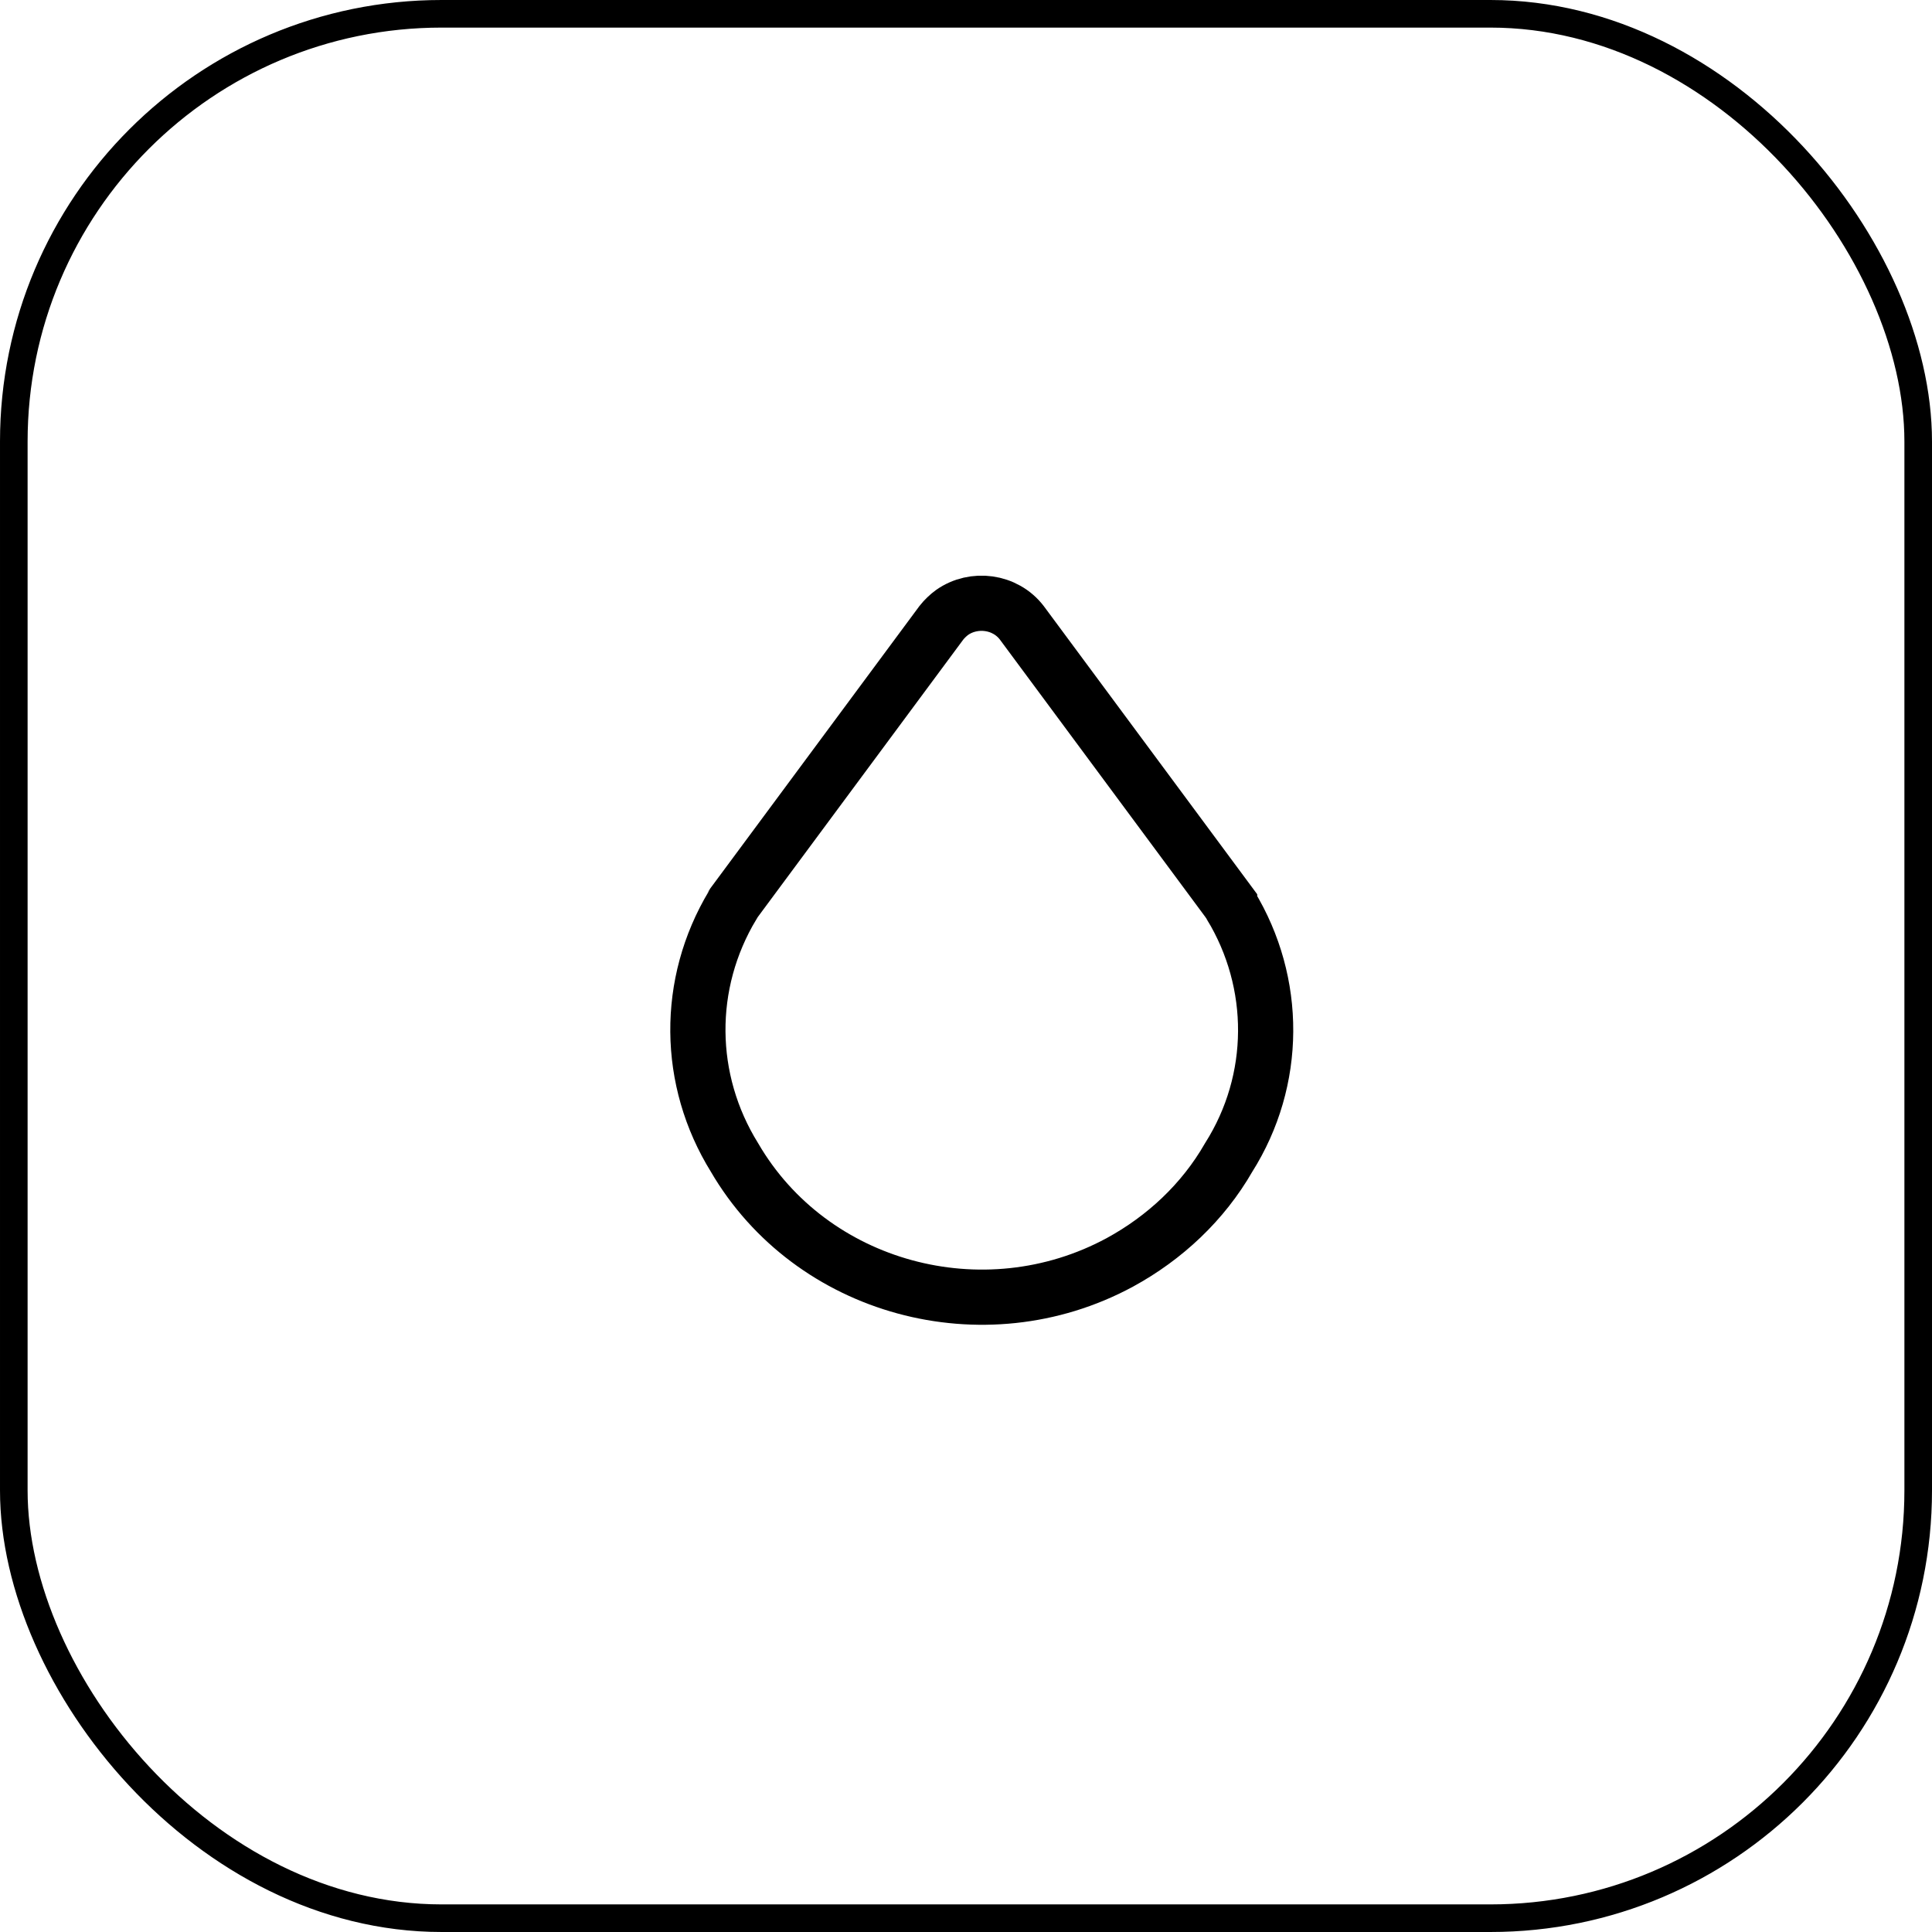
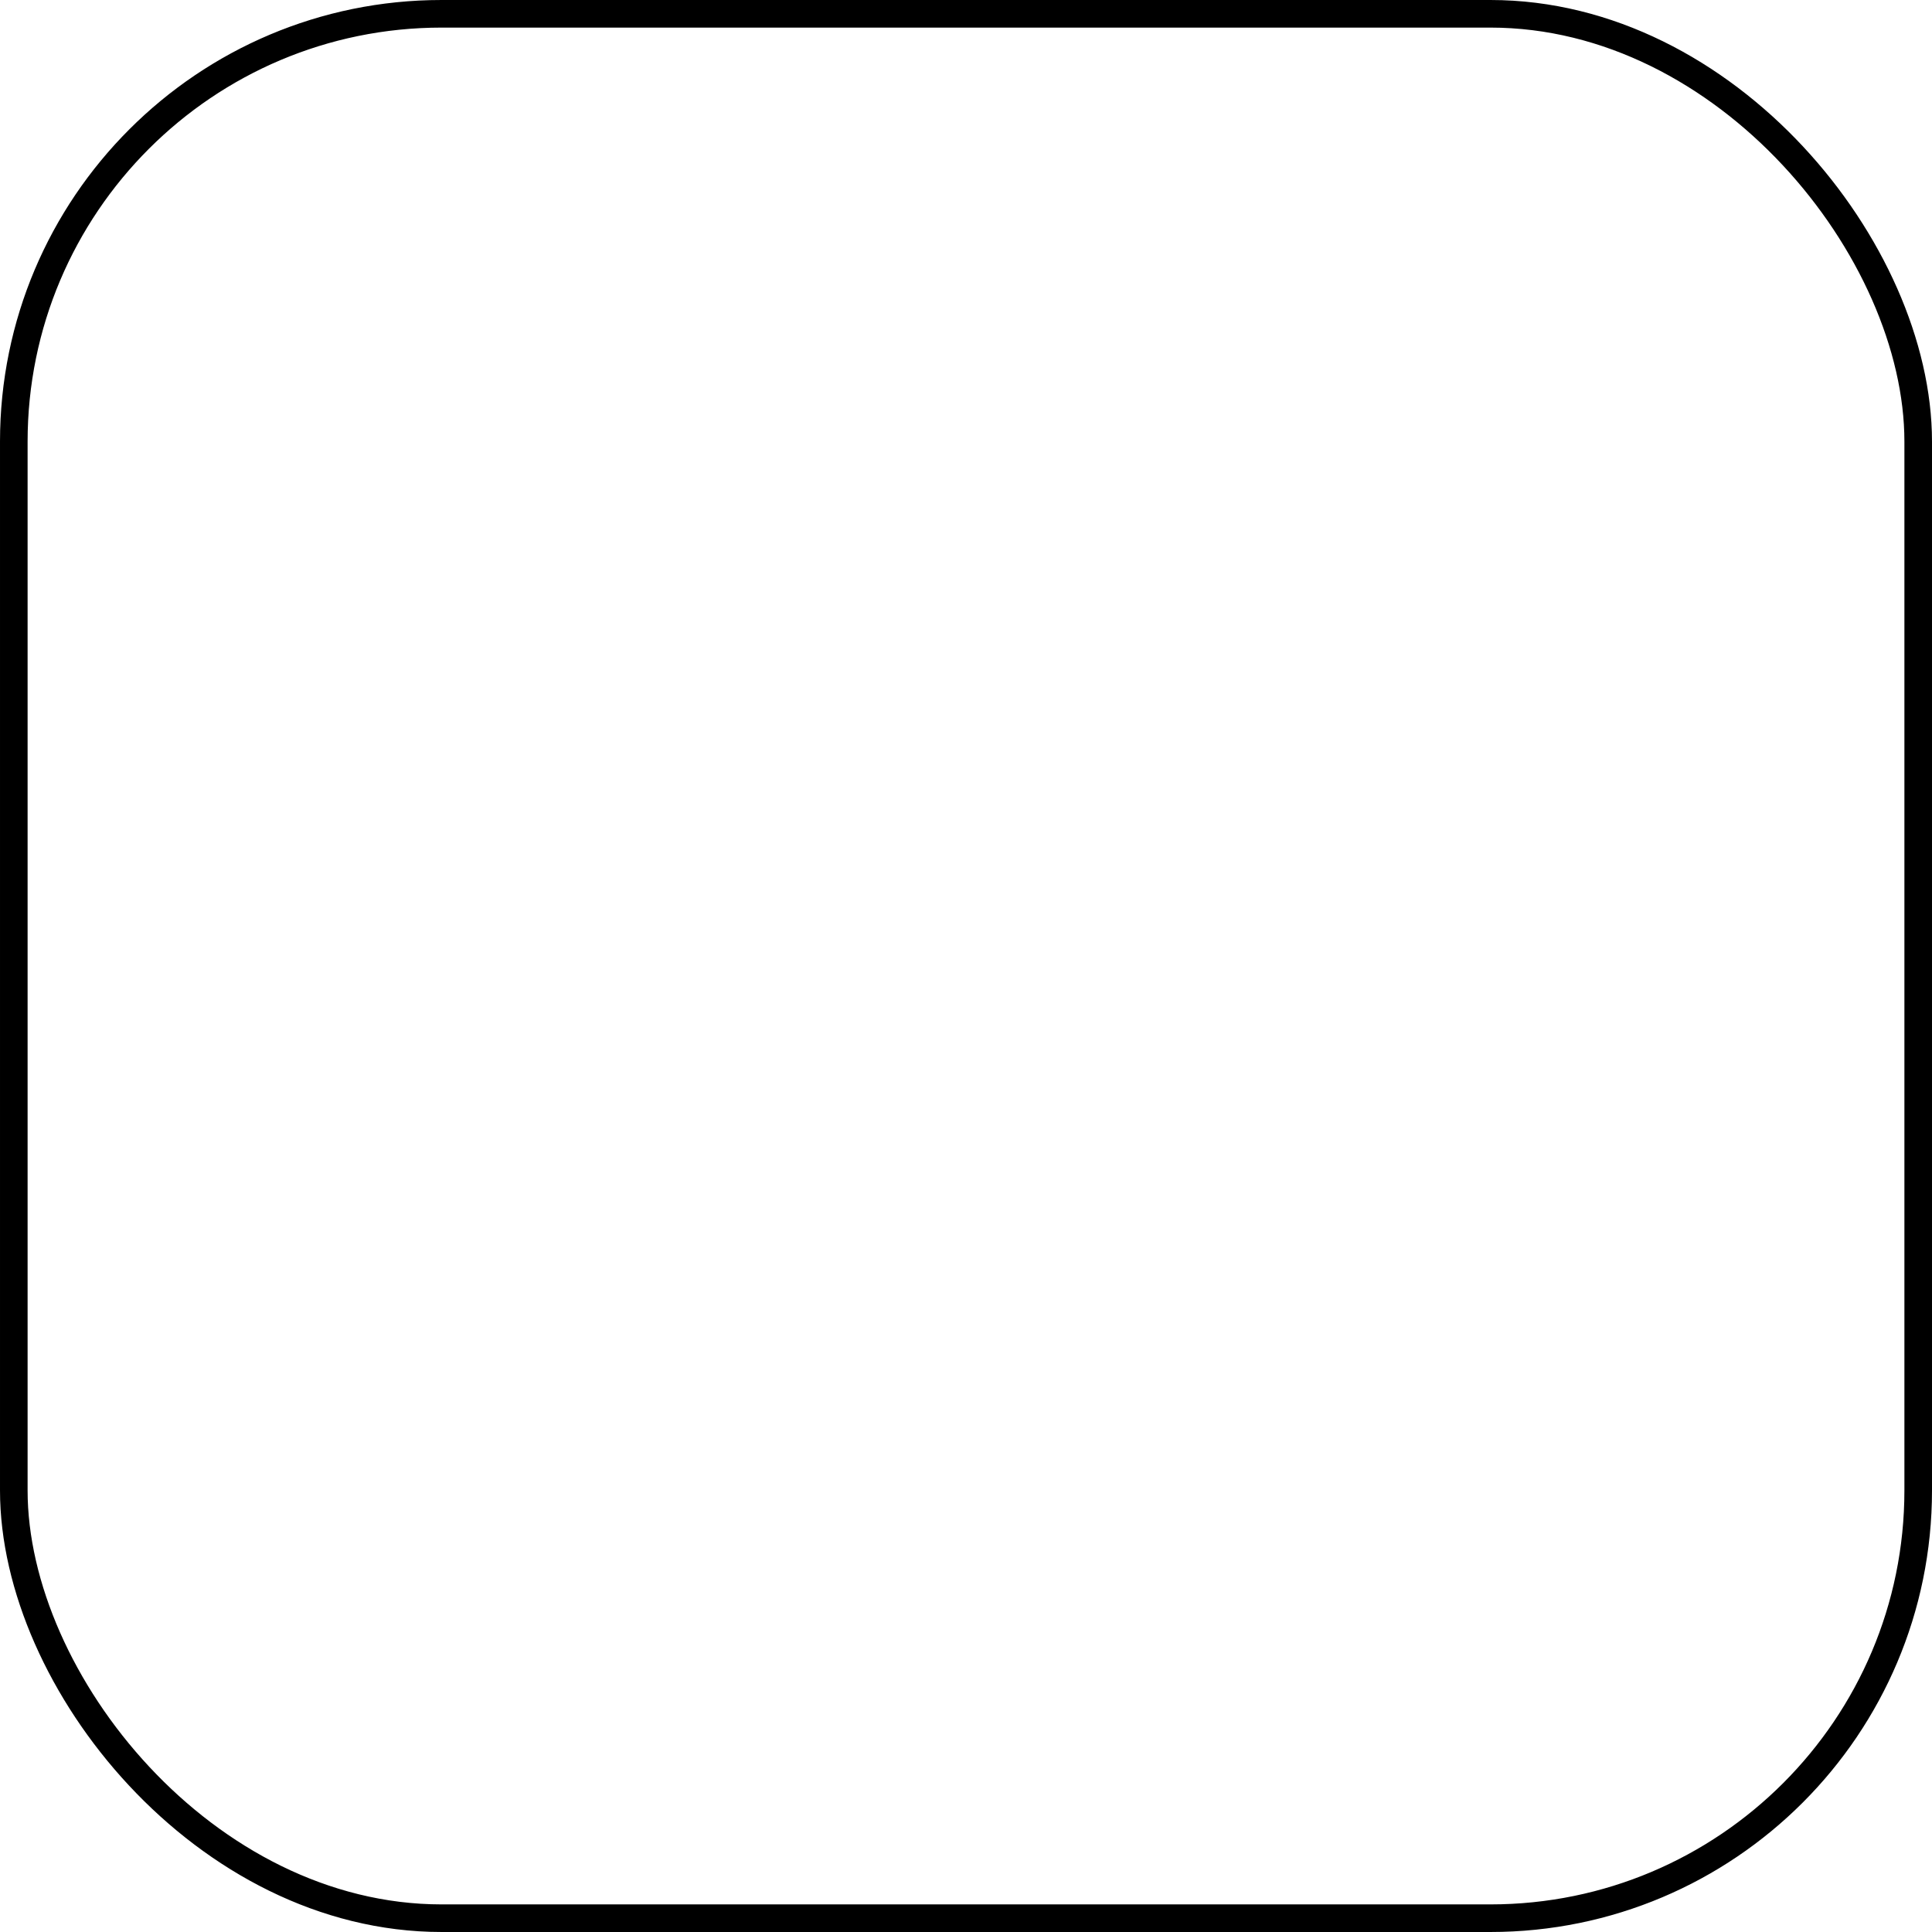
<svg xmlns="http://www.w3.org/2000/svg" width="70" height="70" viewBox="0 0 70 70" fill="none">
  <rect x="0.5" y="0.5" width="69" height="69" rx="15.5" stroke="#2E2D2D" style="stroke:#2E2D2D;stroke:color(display-p3 0.18 0.176 0.176);stroke-opacity:1;" />
-   <path d="M44.551 32.731C44.551 32.765 44.587 32.765 44.587 32.8C46.292 35.607 46.292 39.132 44.516 41.939C43.593 43.548 42.207 44.849 40.573 45.739C35.636 48.409 29.384 46.697 26.613 41.939C24.873 39.132 24.837 35.641 26.543 32.8C26.543 32.765 26.578 32.765 26.578 32.731L34.108 22.564C34.215 22.428 34.357 22.291 34.499 22.188C35.281 21.64 36.417 21.777 37.021 22.564L44.551 32.731Z" stroke="#2E2D2D" style="stroke:#2E2D2D;stroke:color(display-p3 0.18 0.176 0.176);stroke-opacity:1;" stroke-width="2" />
</svg>